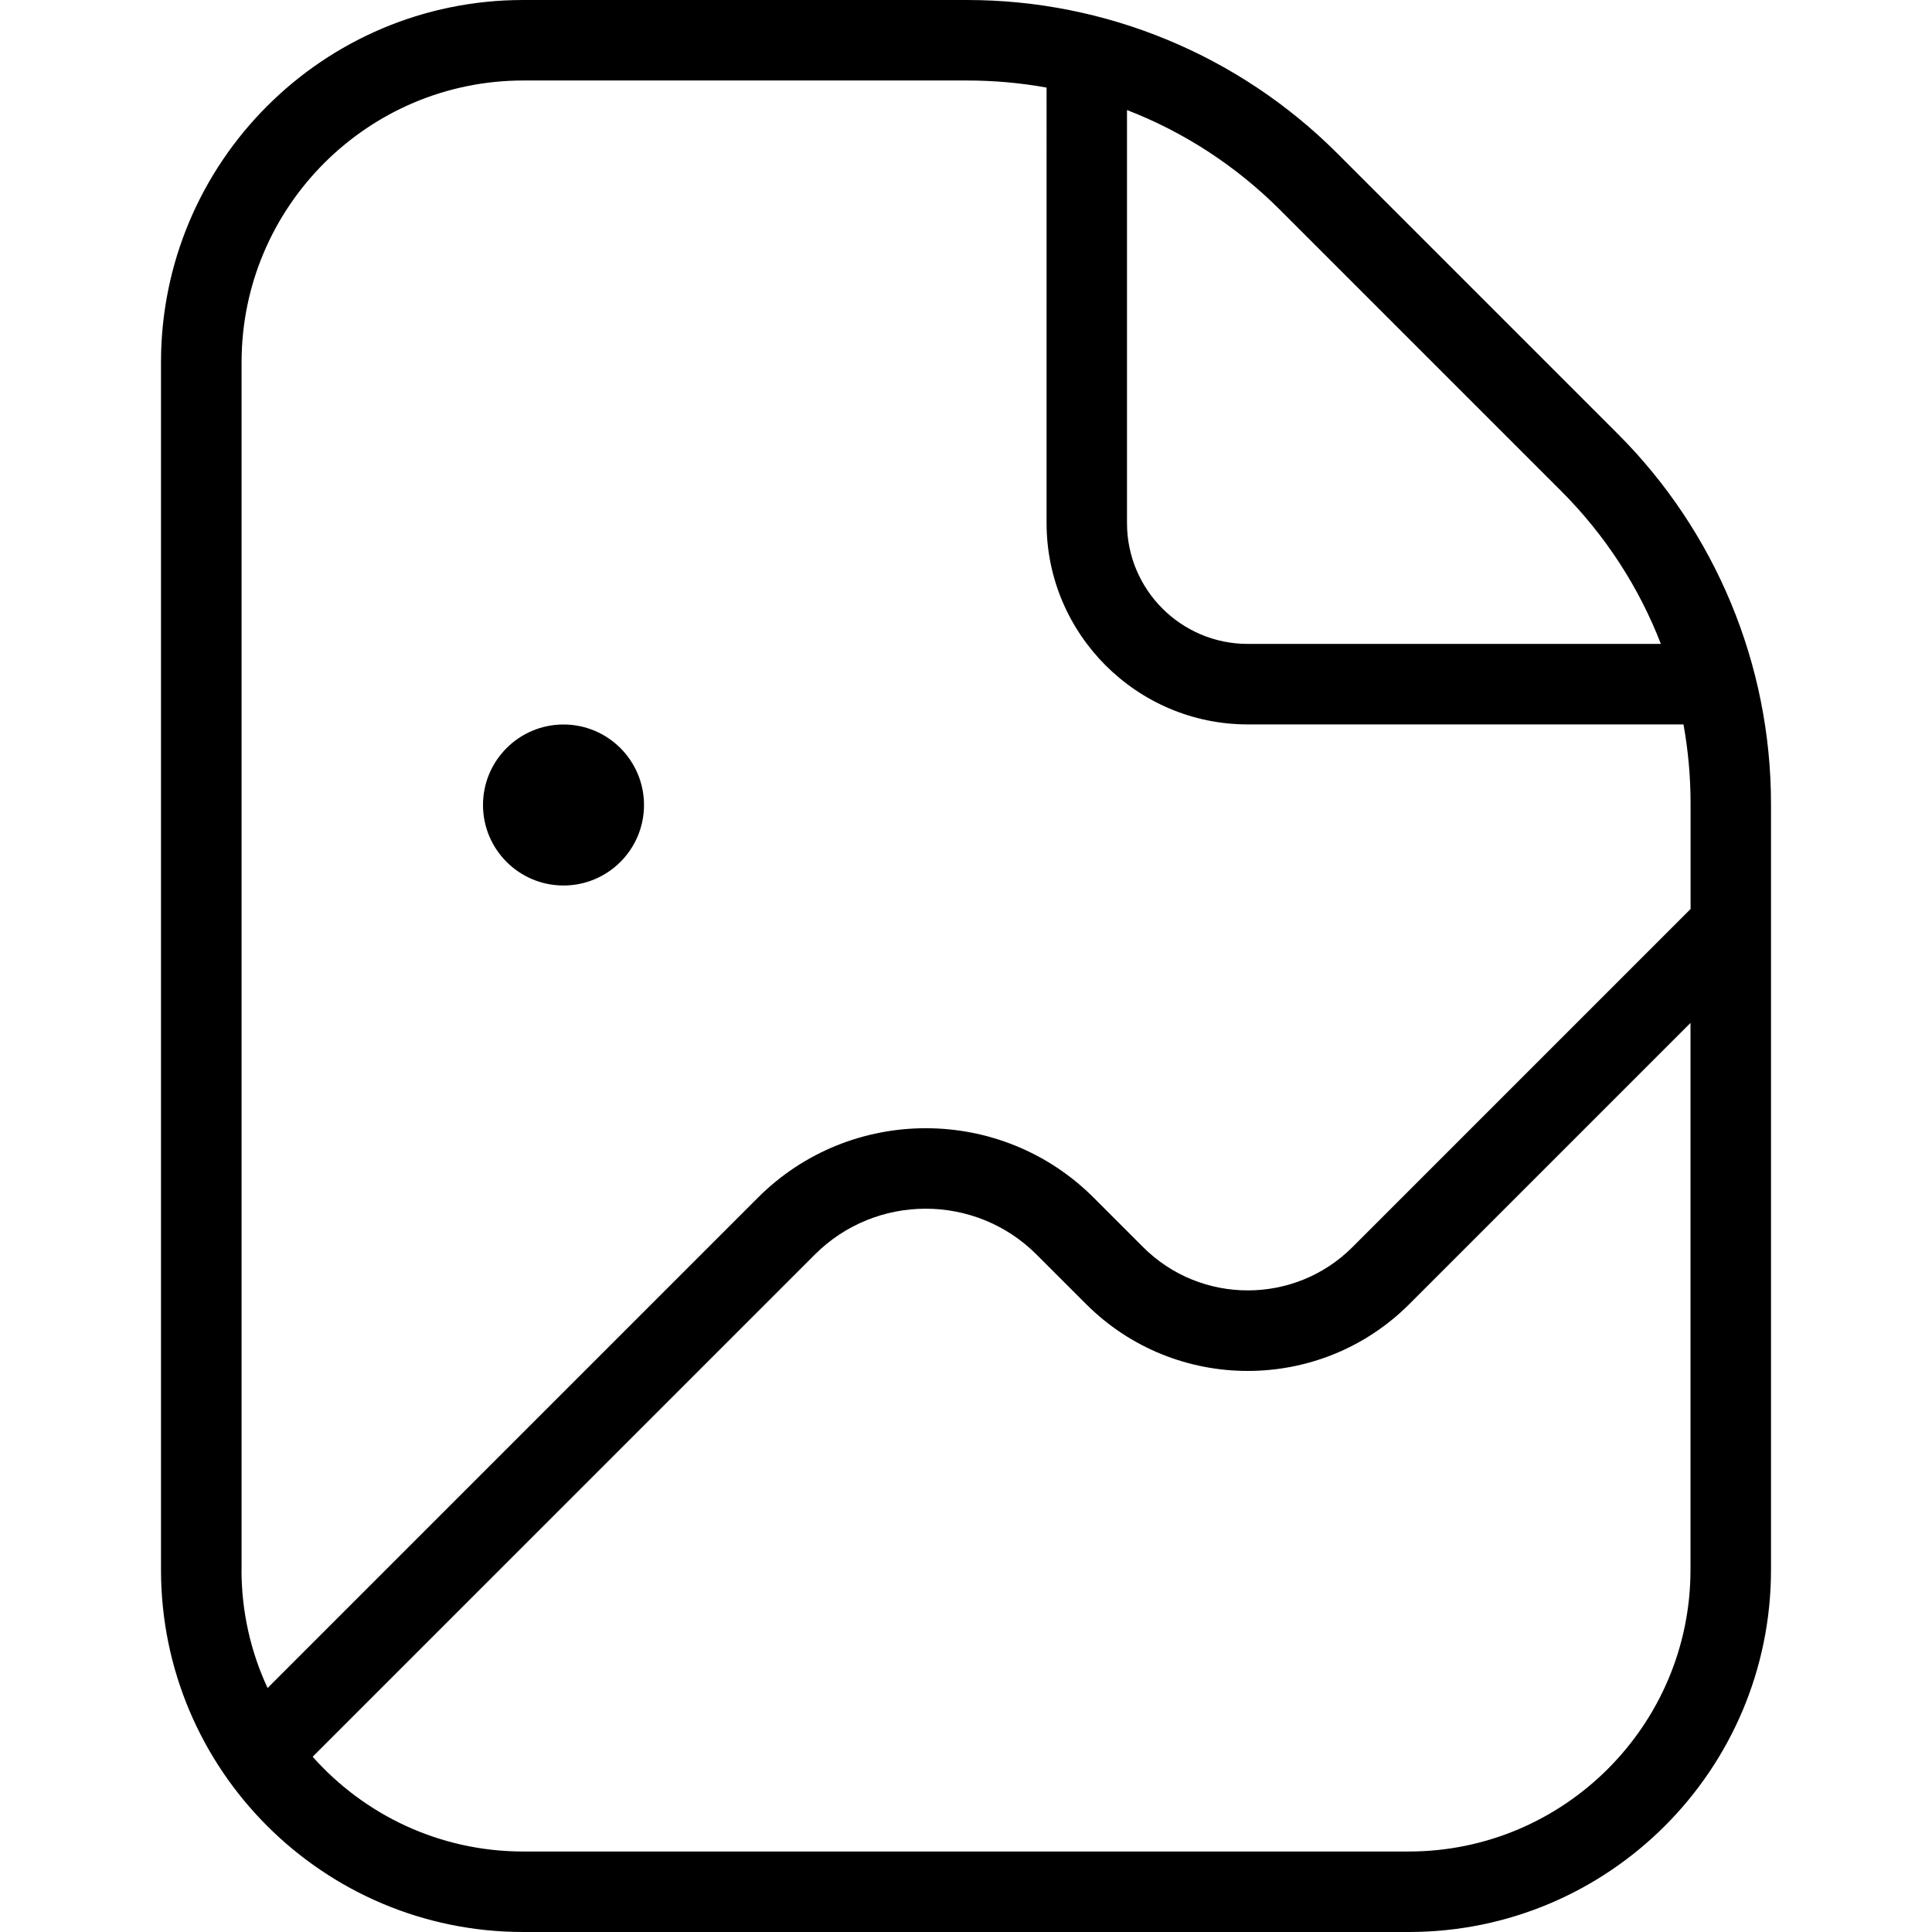
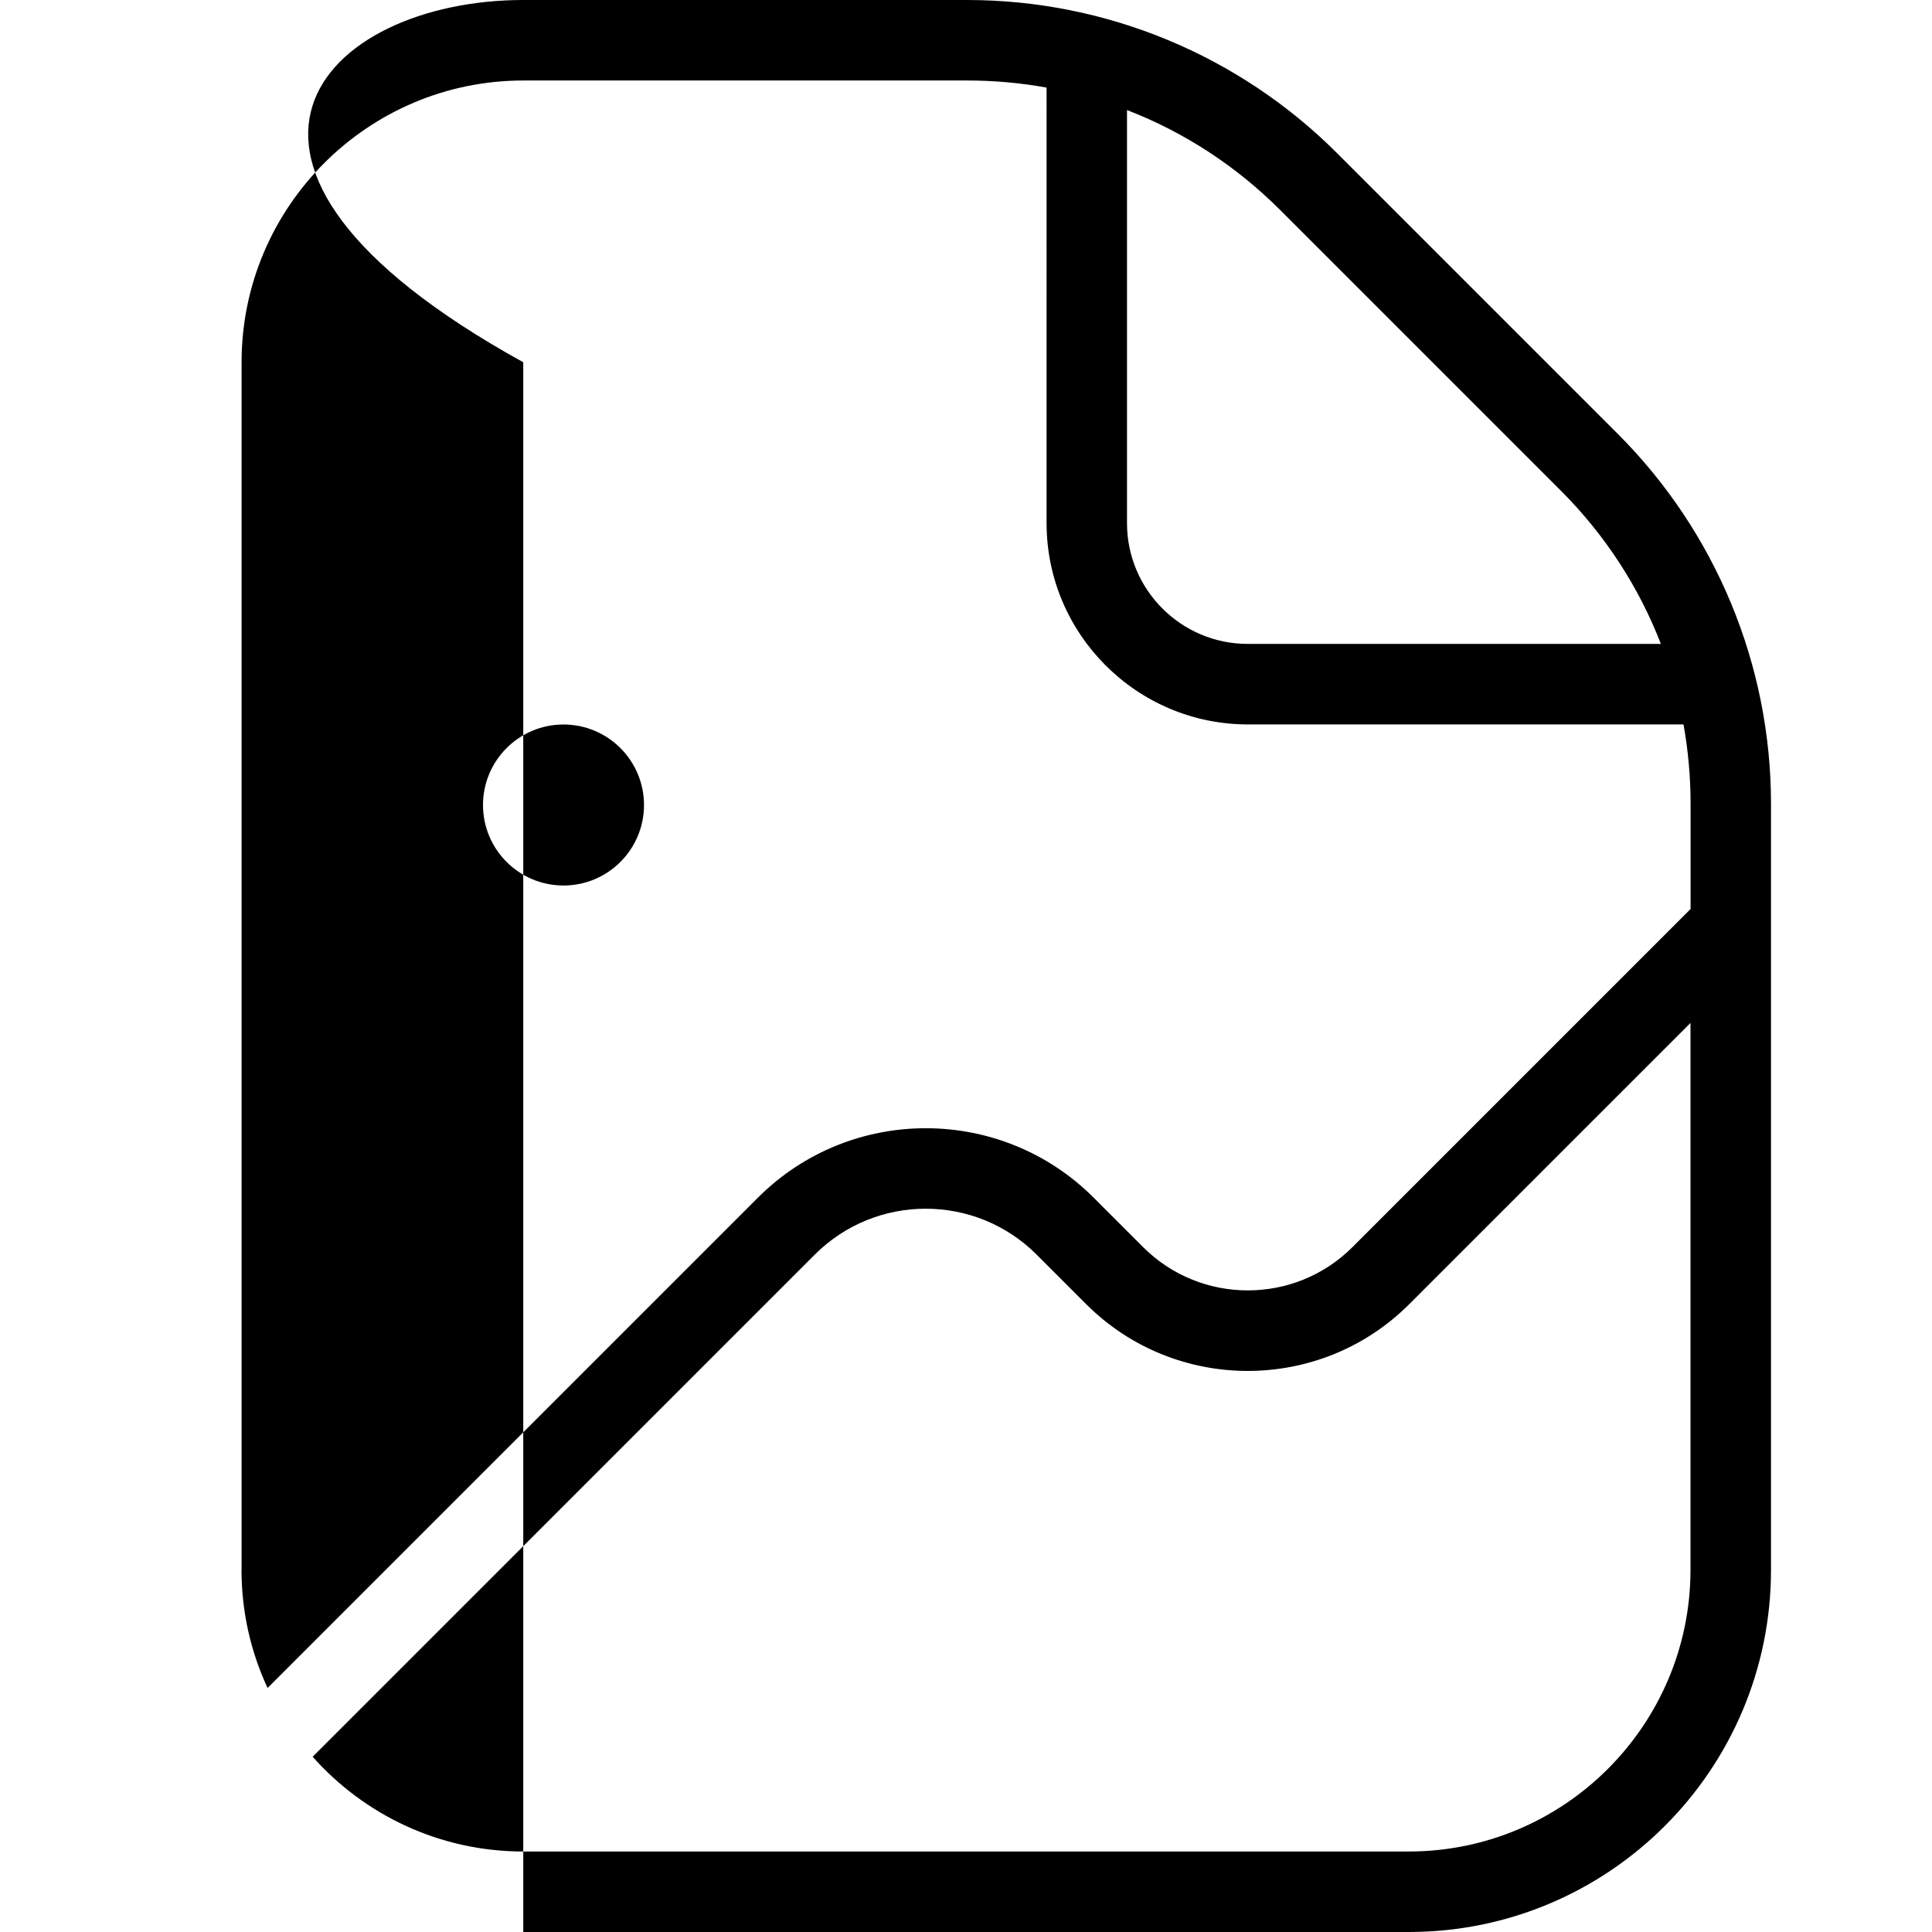
<svg xmlns="http://www.w3.org/2000/svg" id="Layer_1" data-name="Layer 1" viewBox="0 0 24 24" width="512" height="512">
-   <path d="m6,10c0-.552.448-1,1-1s1,.448,1,1-.448,1-1,1-1-.448-1-1Zm16-.015v9.515c0,2.485-2.015,4.5-4.5,4.5H6.5c-2.485,0-4.5-2.015-4.5-4.5V4.5C2,2.015,4.015,0,6.5,0h5.515c1.724,0,3.377.685,4.596,1.904l3.485,3.485c1.219,1.219,1.904,2.872,1.904,4.596Zm-6.096-7.375c-.551-.551-1.198-.97-1.904-1.243v5.132c0,.827.673,1.5,1.5,1.5h5.132c-.273-.706-.692-1.353-1.243-1.904l-3.485-3.485ZM3,19.5c0,.524.116,1.022.324,1.469l6.092-6.092c1.149-1.149,3.02-1.149,4.169,0l.615.615c.717.717,1.884.717,2.601,0l4.2-4.2v-1.308c0-.334-.03-.663-.088-.985h-5.412c-1.378,0-2.5-1.122-2.5-2.5V1.088c-.322-.058-.651-.088-.985-.088h-5.515c-1.93,0-3.5,1.57-3.5,3.5v15Zm18,0v-6.793l-3.493,3.493c-1.106,1.107-2.908,1.107-4.015,0l-.615-.615c-.76-.76-1.995-.76-2.755,0l-6.238,6.238c.642.722,1.576,1.177,2.616,1.177h11c1.93,0,3.5-1.57,3.5-3.5Z" />
+   <path d="m6,10c0-.552.448-1,1-1s1,.448,1,1-.448,1-1,1-1-.448-1-1Zm16-.015v9.515c0,2.485-2.015,4.5-4.5,4.5H6.5V4.5C2,2.015,4.015,0,6.5,0h5.515c1.724,0,3.377.685,4.596,1.904l3.485,3.485c1.219,1.219,1.904,2.872,1.904,4.596Zm-6.096-7.375c-.551-.551-1.198-.97-1.904-1.243v5.132c0,.827.673,1.5,1.5,1.5h5.132c-.273-.706-.692-1.353-1.243-1.904l-3.485-3.485ZM3,19.5c0,.524.116,1.022.324,1.469l6.092-6.092c1.149-1.149,3.02-1.149,4.169,0l.615.615c.717.717,1.884.717,2.601,0l4.2-4.2v-1.308c0-.334-.03-.663-.088-.985h-5.412c-1.378,0-2.5-1.122-2.5-2.5V1.088c-.322-.058-.651-.088-.985-.088h-5.515c-1.93,0-3.5,1.57-3.5,3.5v15Zm18,0v-6.793l-3.493,3.493c-1.106,1.107-2.908,1.107-4.015,0l-.615-.615c-.76-.76-1.995-.76-2.755,0l-6.238,6.238c.642.722,1.576,1.177,2.616,1.177h11c1.93,0,3.5-1.57,3.5-3.5Z" />
</svg>